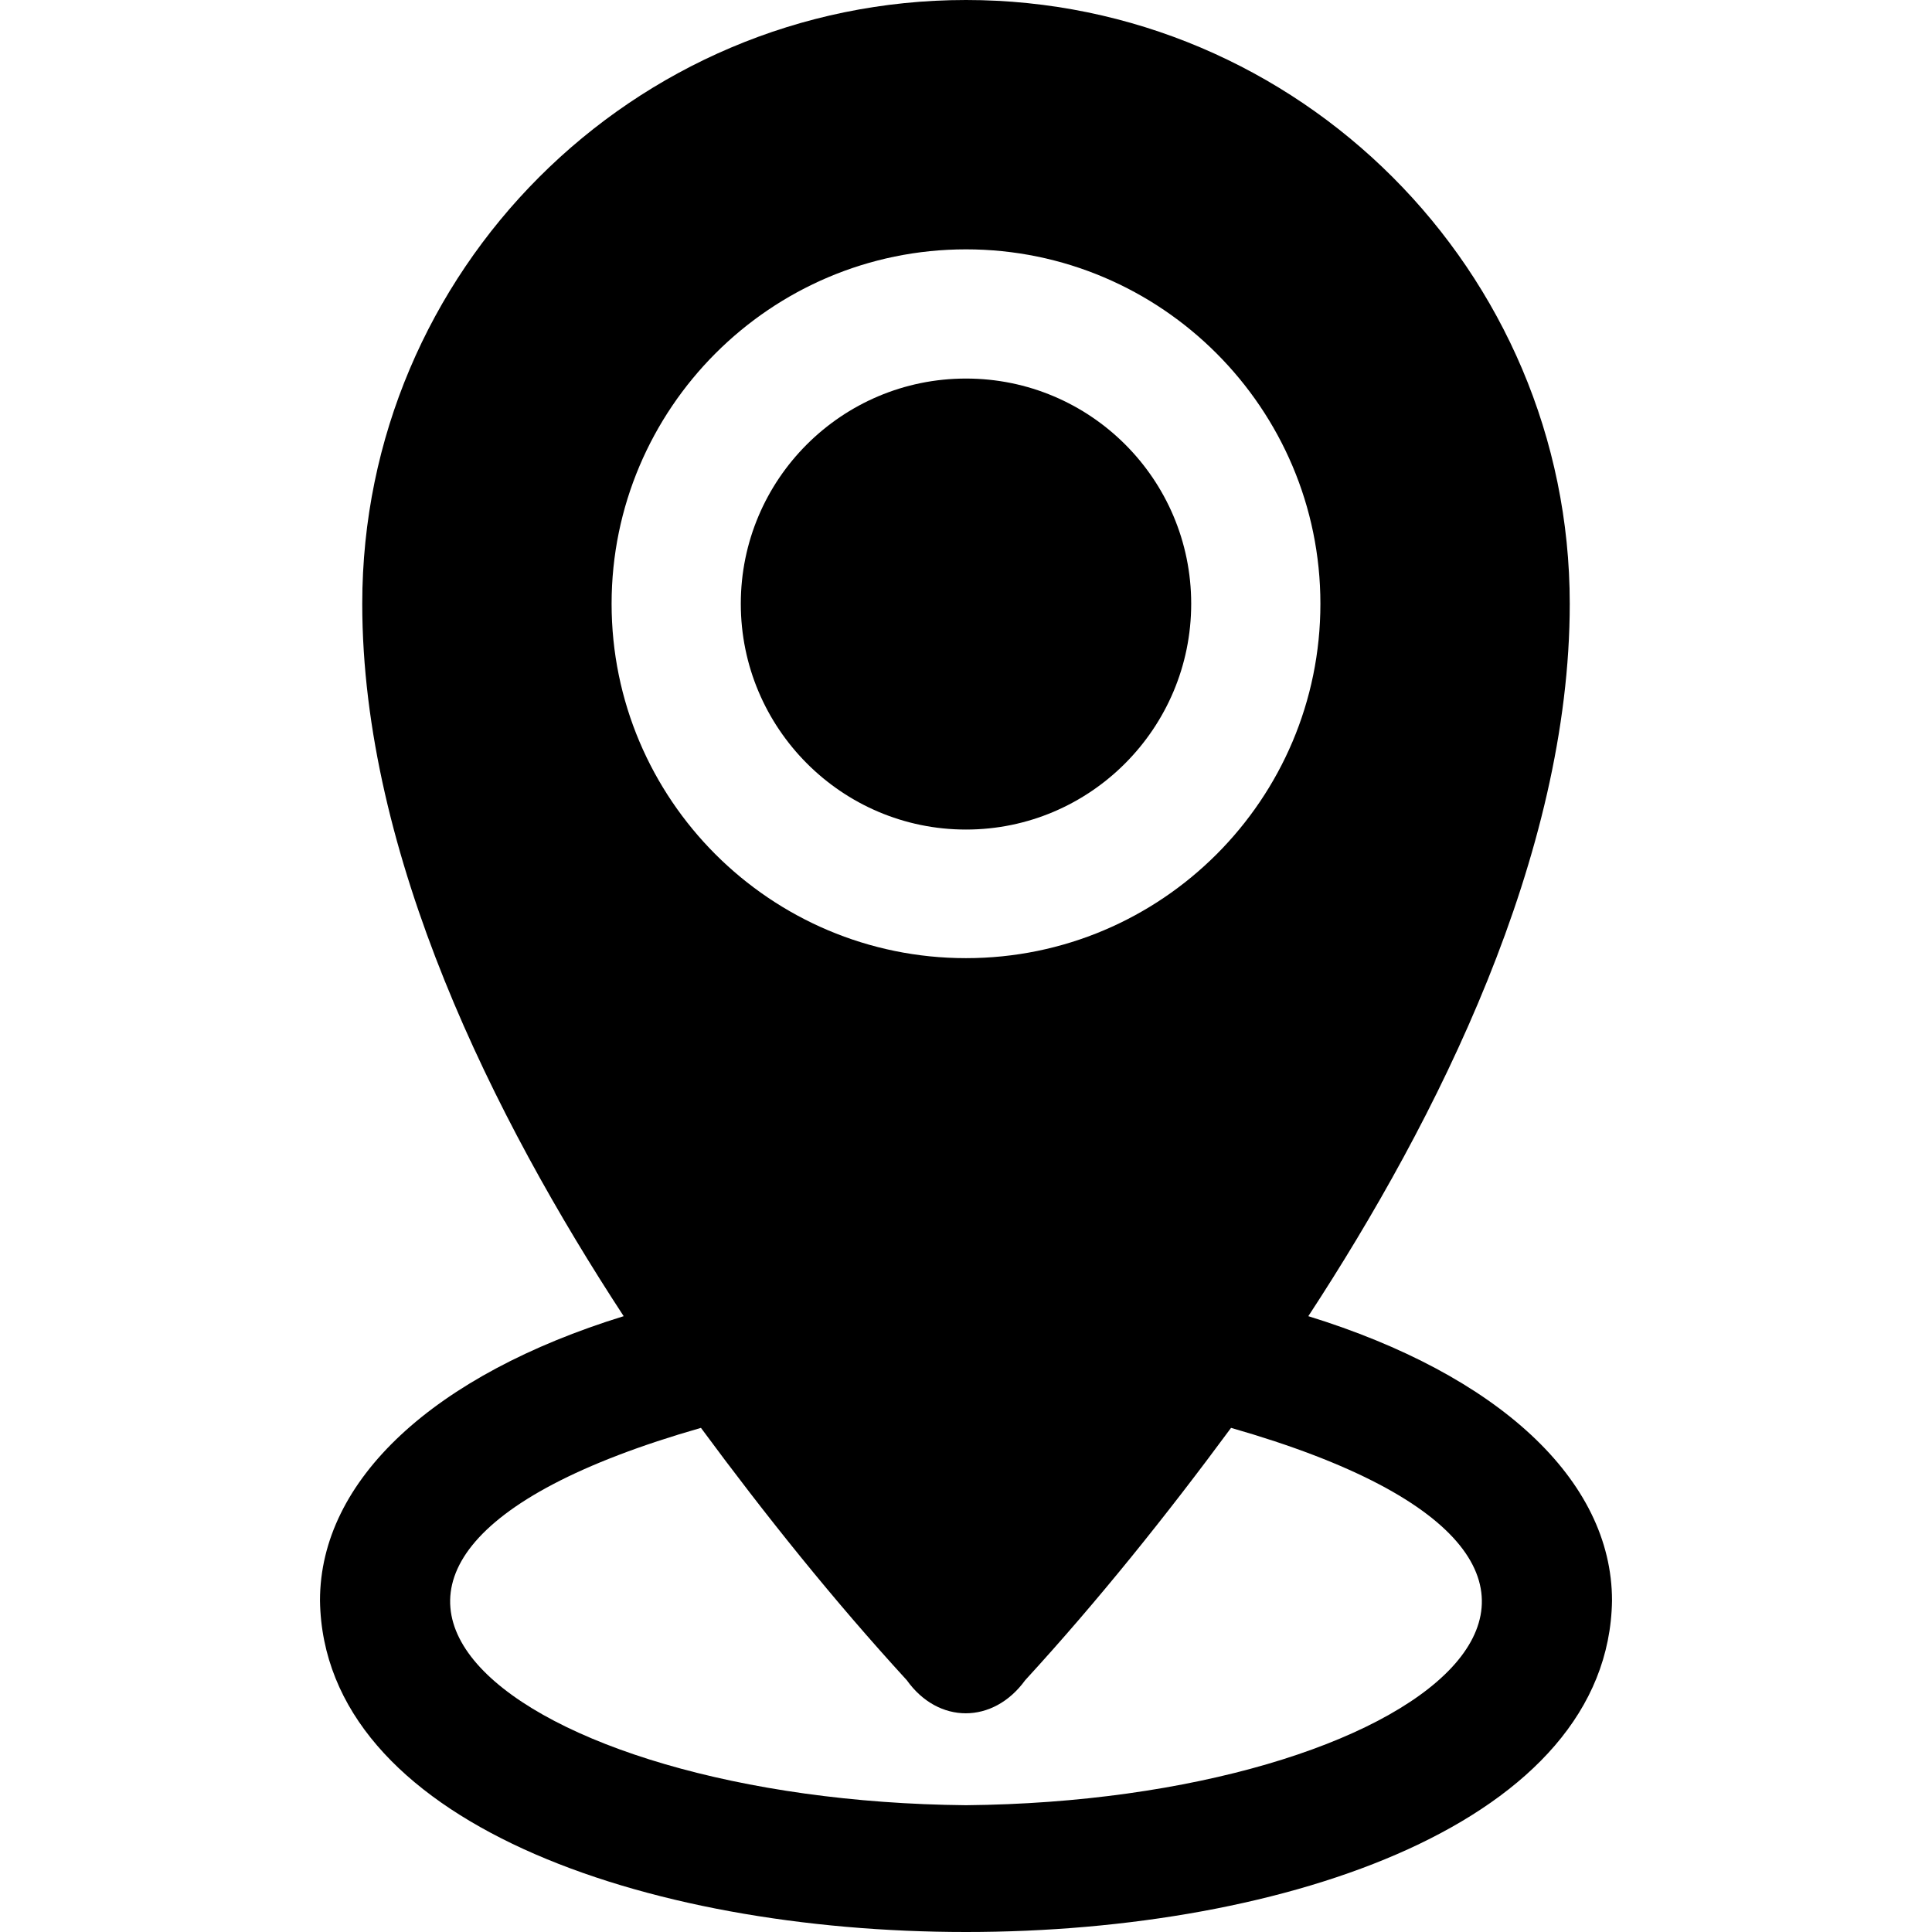
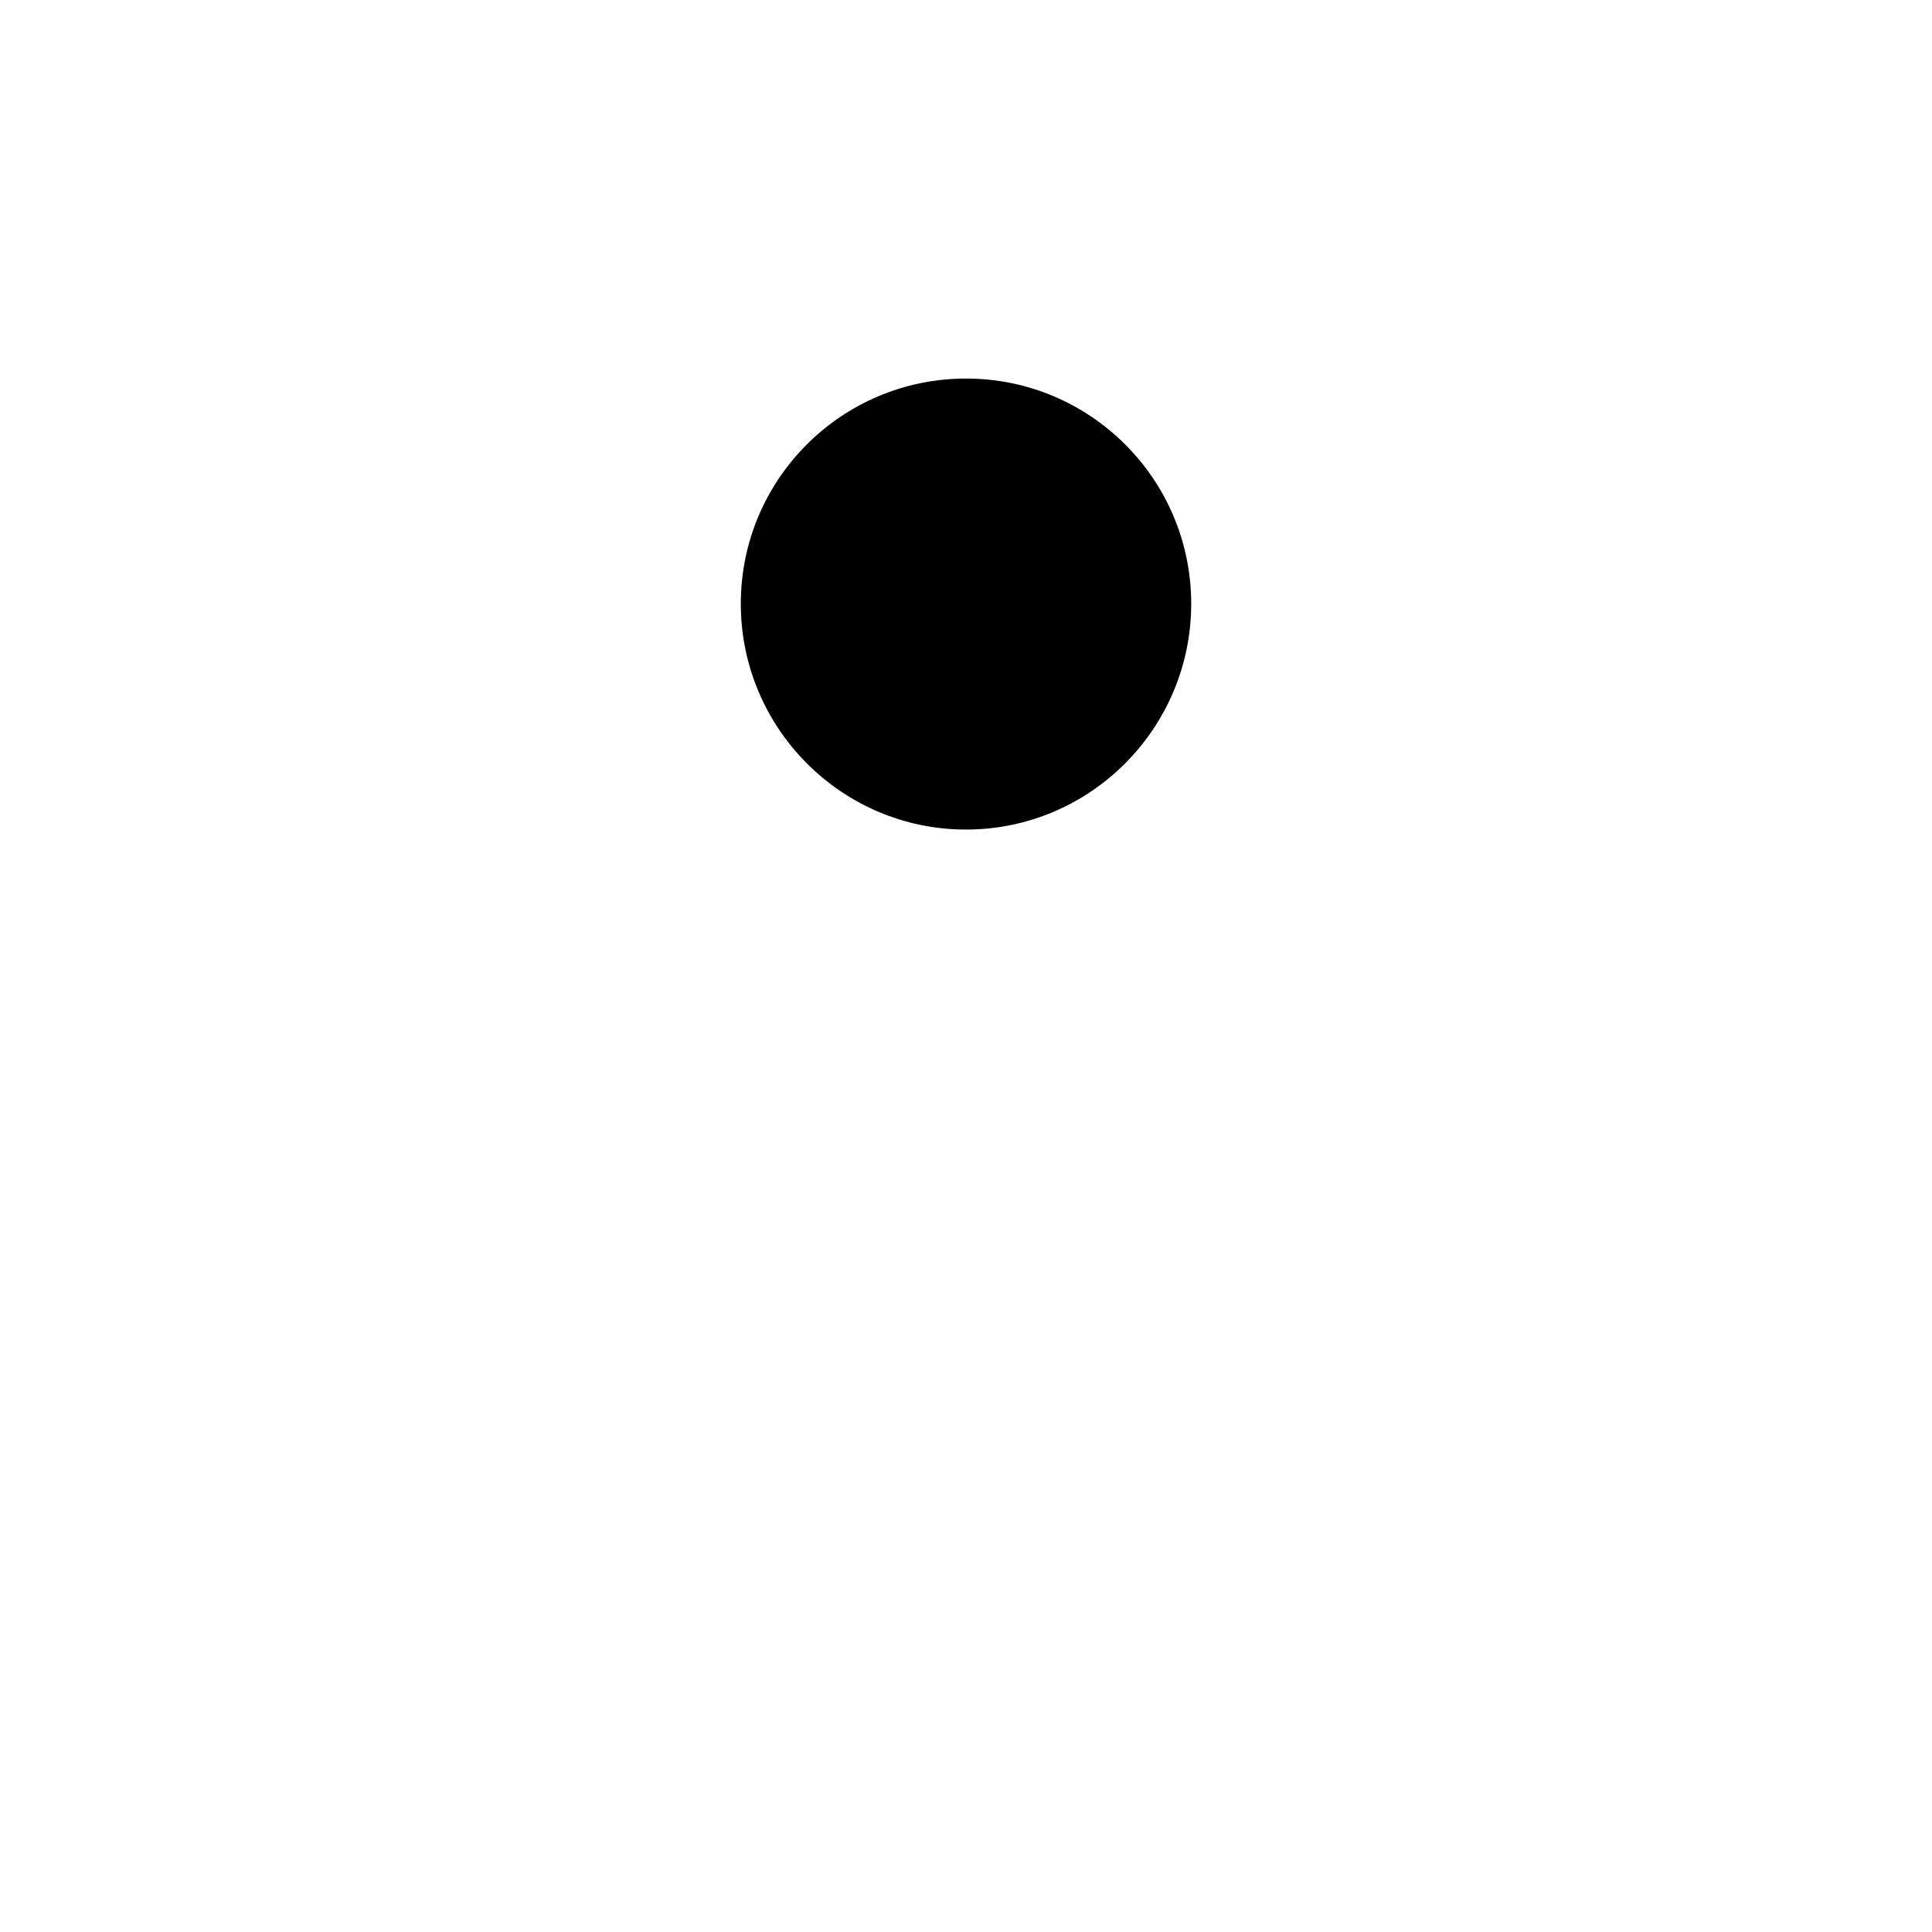
<svg xmlns="http://www.w3.org/2000/svg" id="Layer_2" enable-background="new 0 0 32 32" height="512" viewBox="0 0 32 32" width="512">
  <g>
-     <path d="m26.7 26.51c0-2-1.89-3.74-5.03-4.71 2.14-3.27 4.33-7.63 4.33-11.8 0-5.51-4.49-10-10-10-5.52 0-10 4.49-10 10 0 4.17 2.19 8.53 4.33 11.8-3.14.97-5.03 2.71-5.03 4.71.11 7.32 21.29 7.32 21.4 0zm-10.7-22.38c3.24 0 5.87 2.64 5.87 5.87 0 3.24-2.63 5.87-5.87 5.87s-5.87-2.63-5.87-5.87c0-3.23 2.63-5.87 5.87-5.87zm0 25.77c-7.49-.07-12.5-3.93-4.39-6.25 1.07 1.45 2.2 2.86 3.41 4.18.52.73 1.43.73 1.96 0 1.21-1.32 2.34-2.73 3.41-4.18 8.11 2.32 3.1 6.18-4.39 6.25z" />
    <path d="m16 13.74c2.06 0 3.73-1.68 3.73-3.74s-1.67-3.73-3.73-3.73-3.73 1.67-3.73 3.73 1.67 3.74 3.73 3.74z" />
  </g>
</svg>